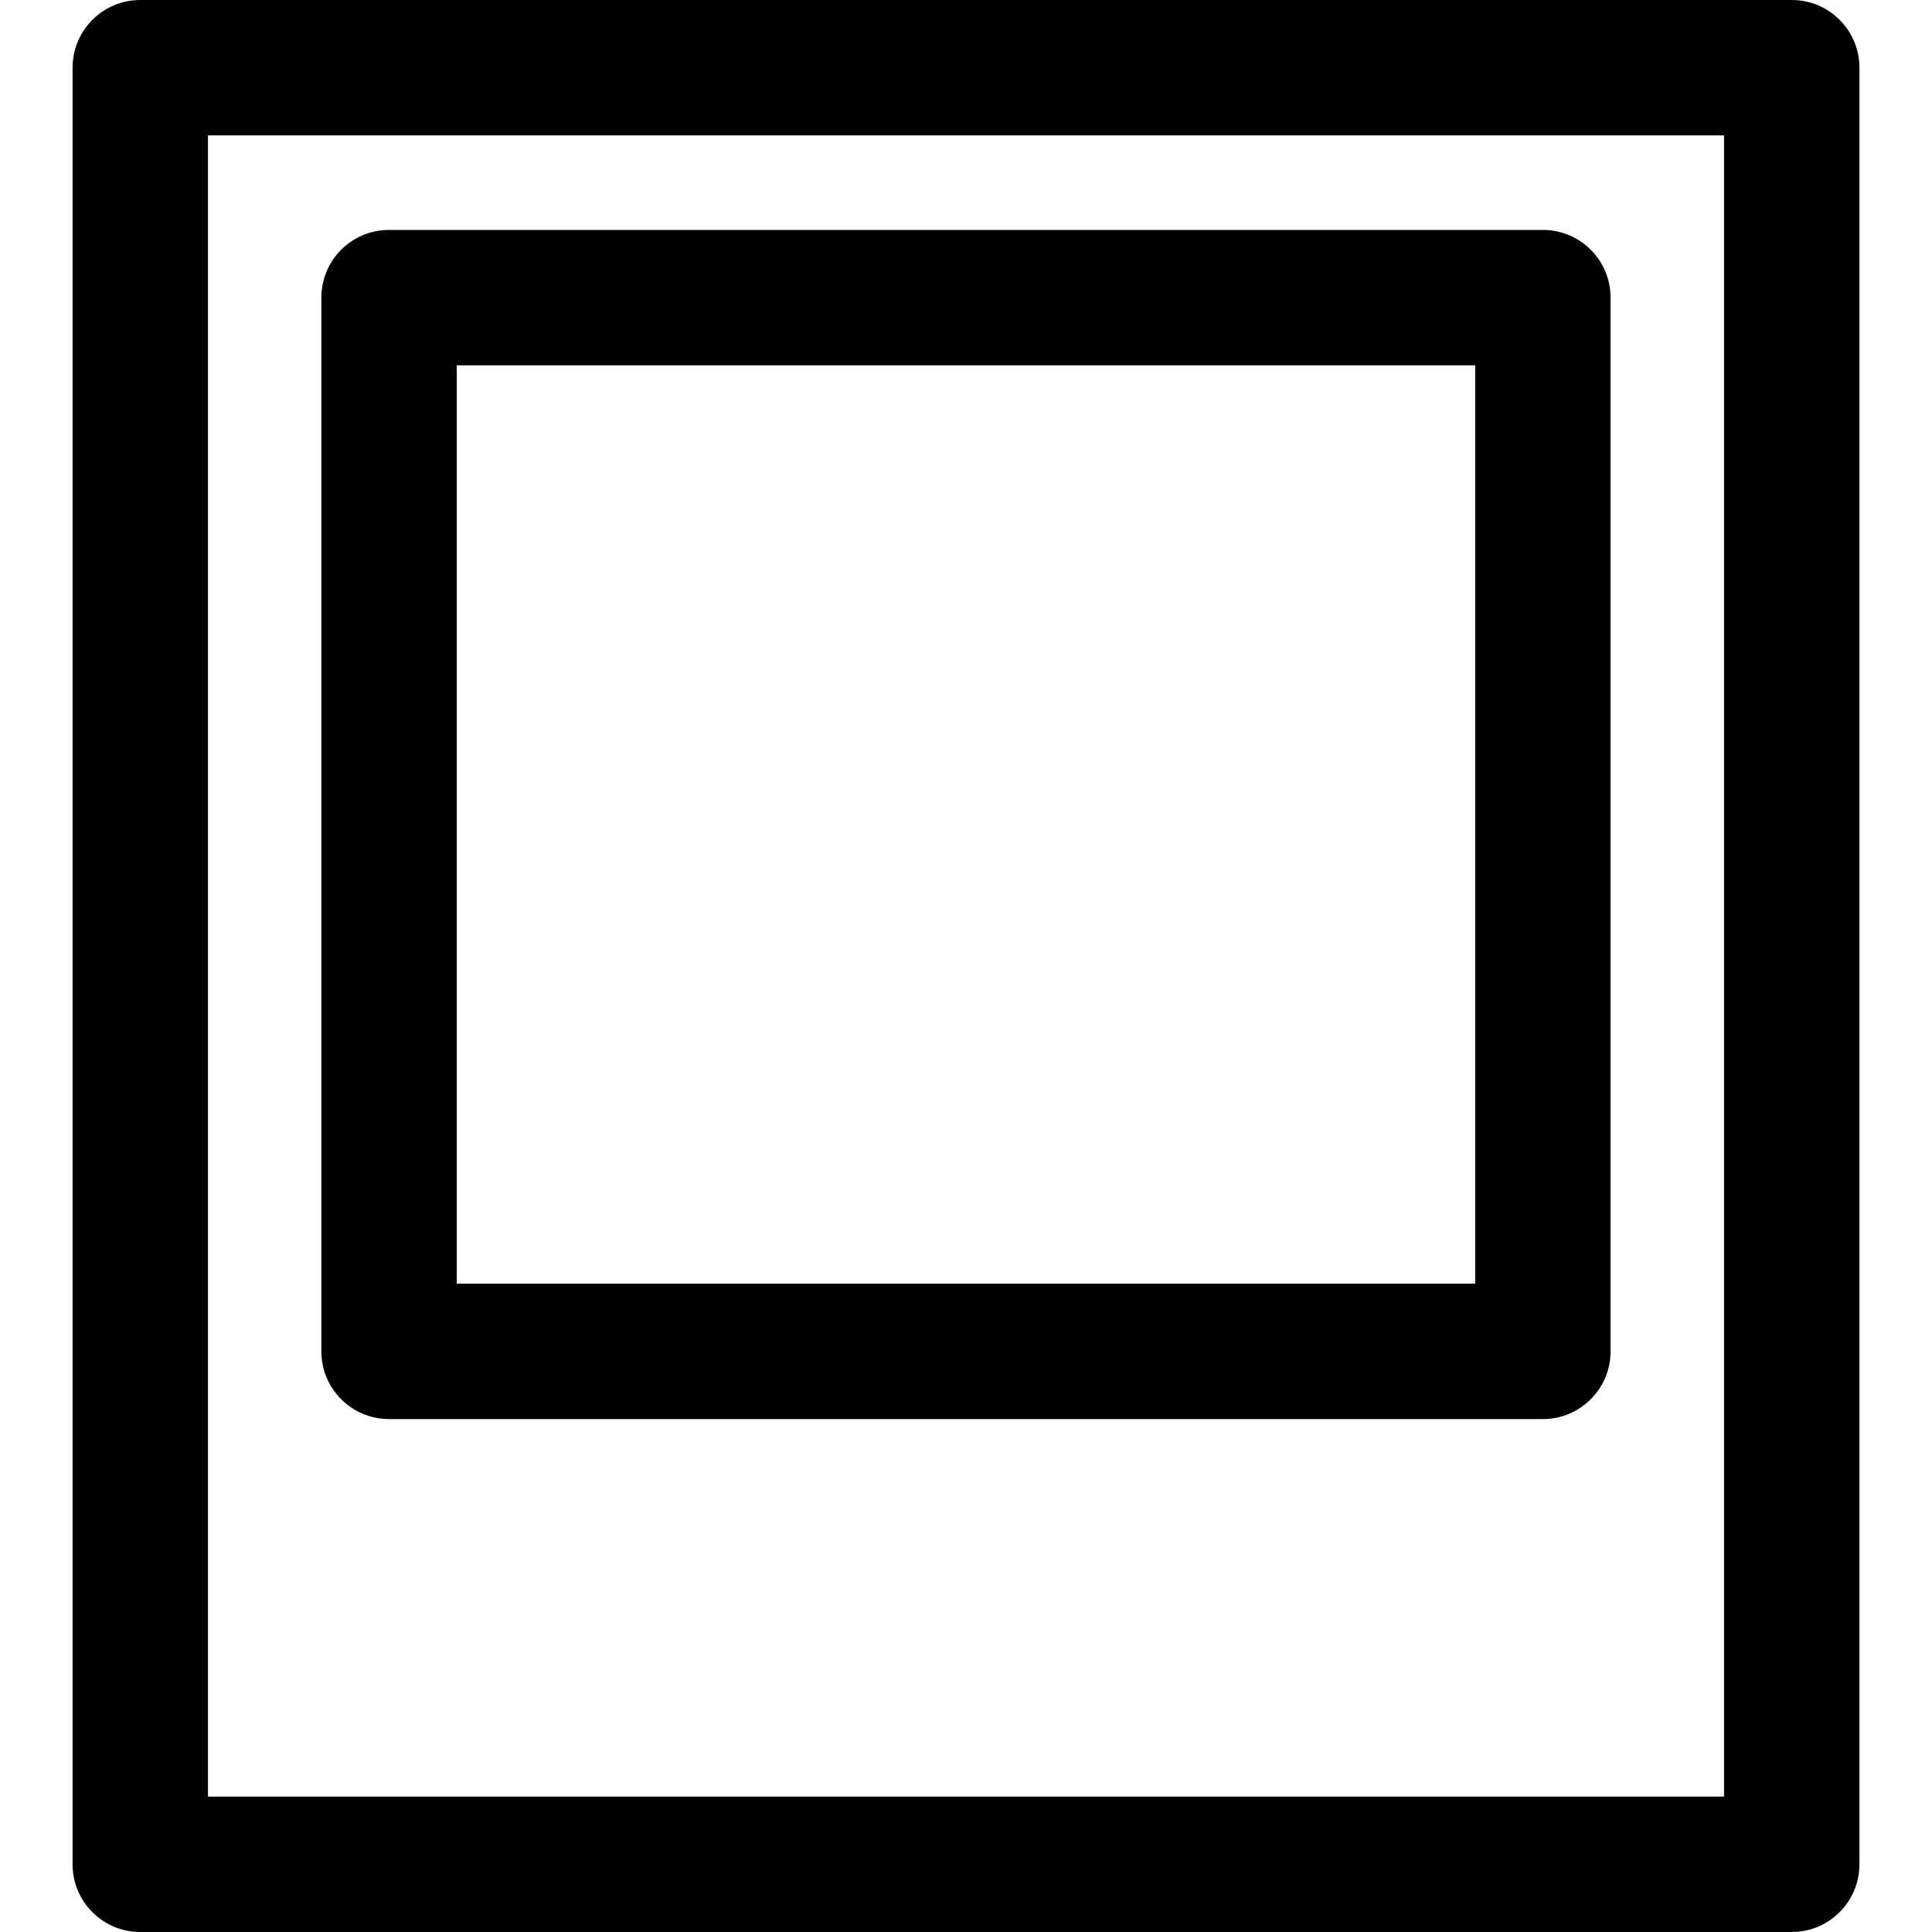
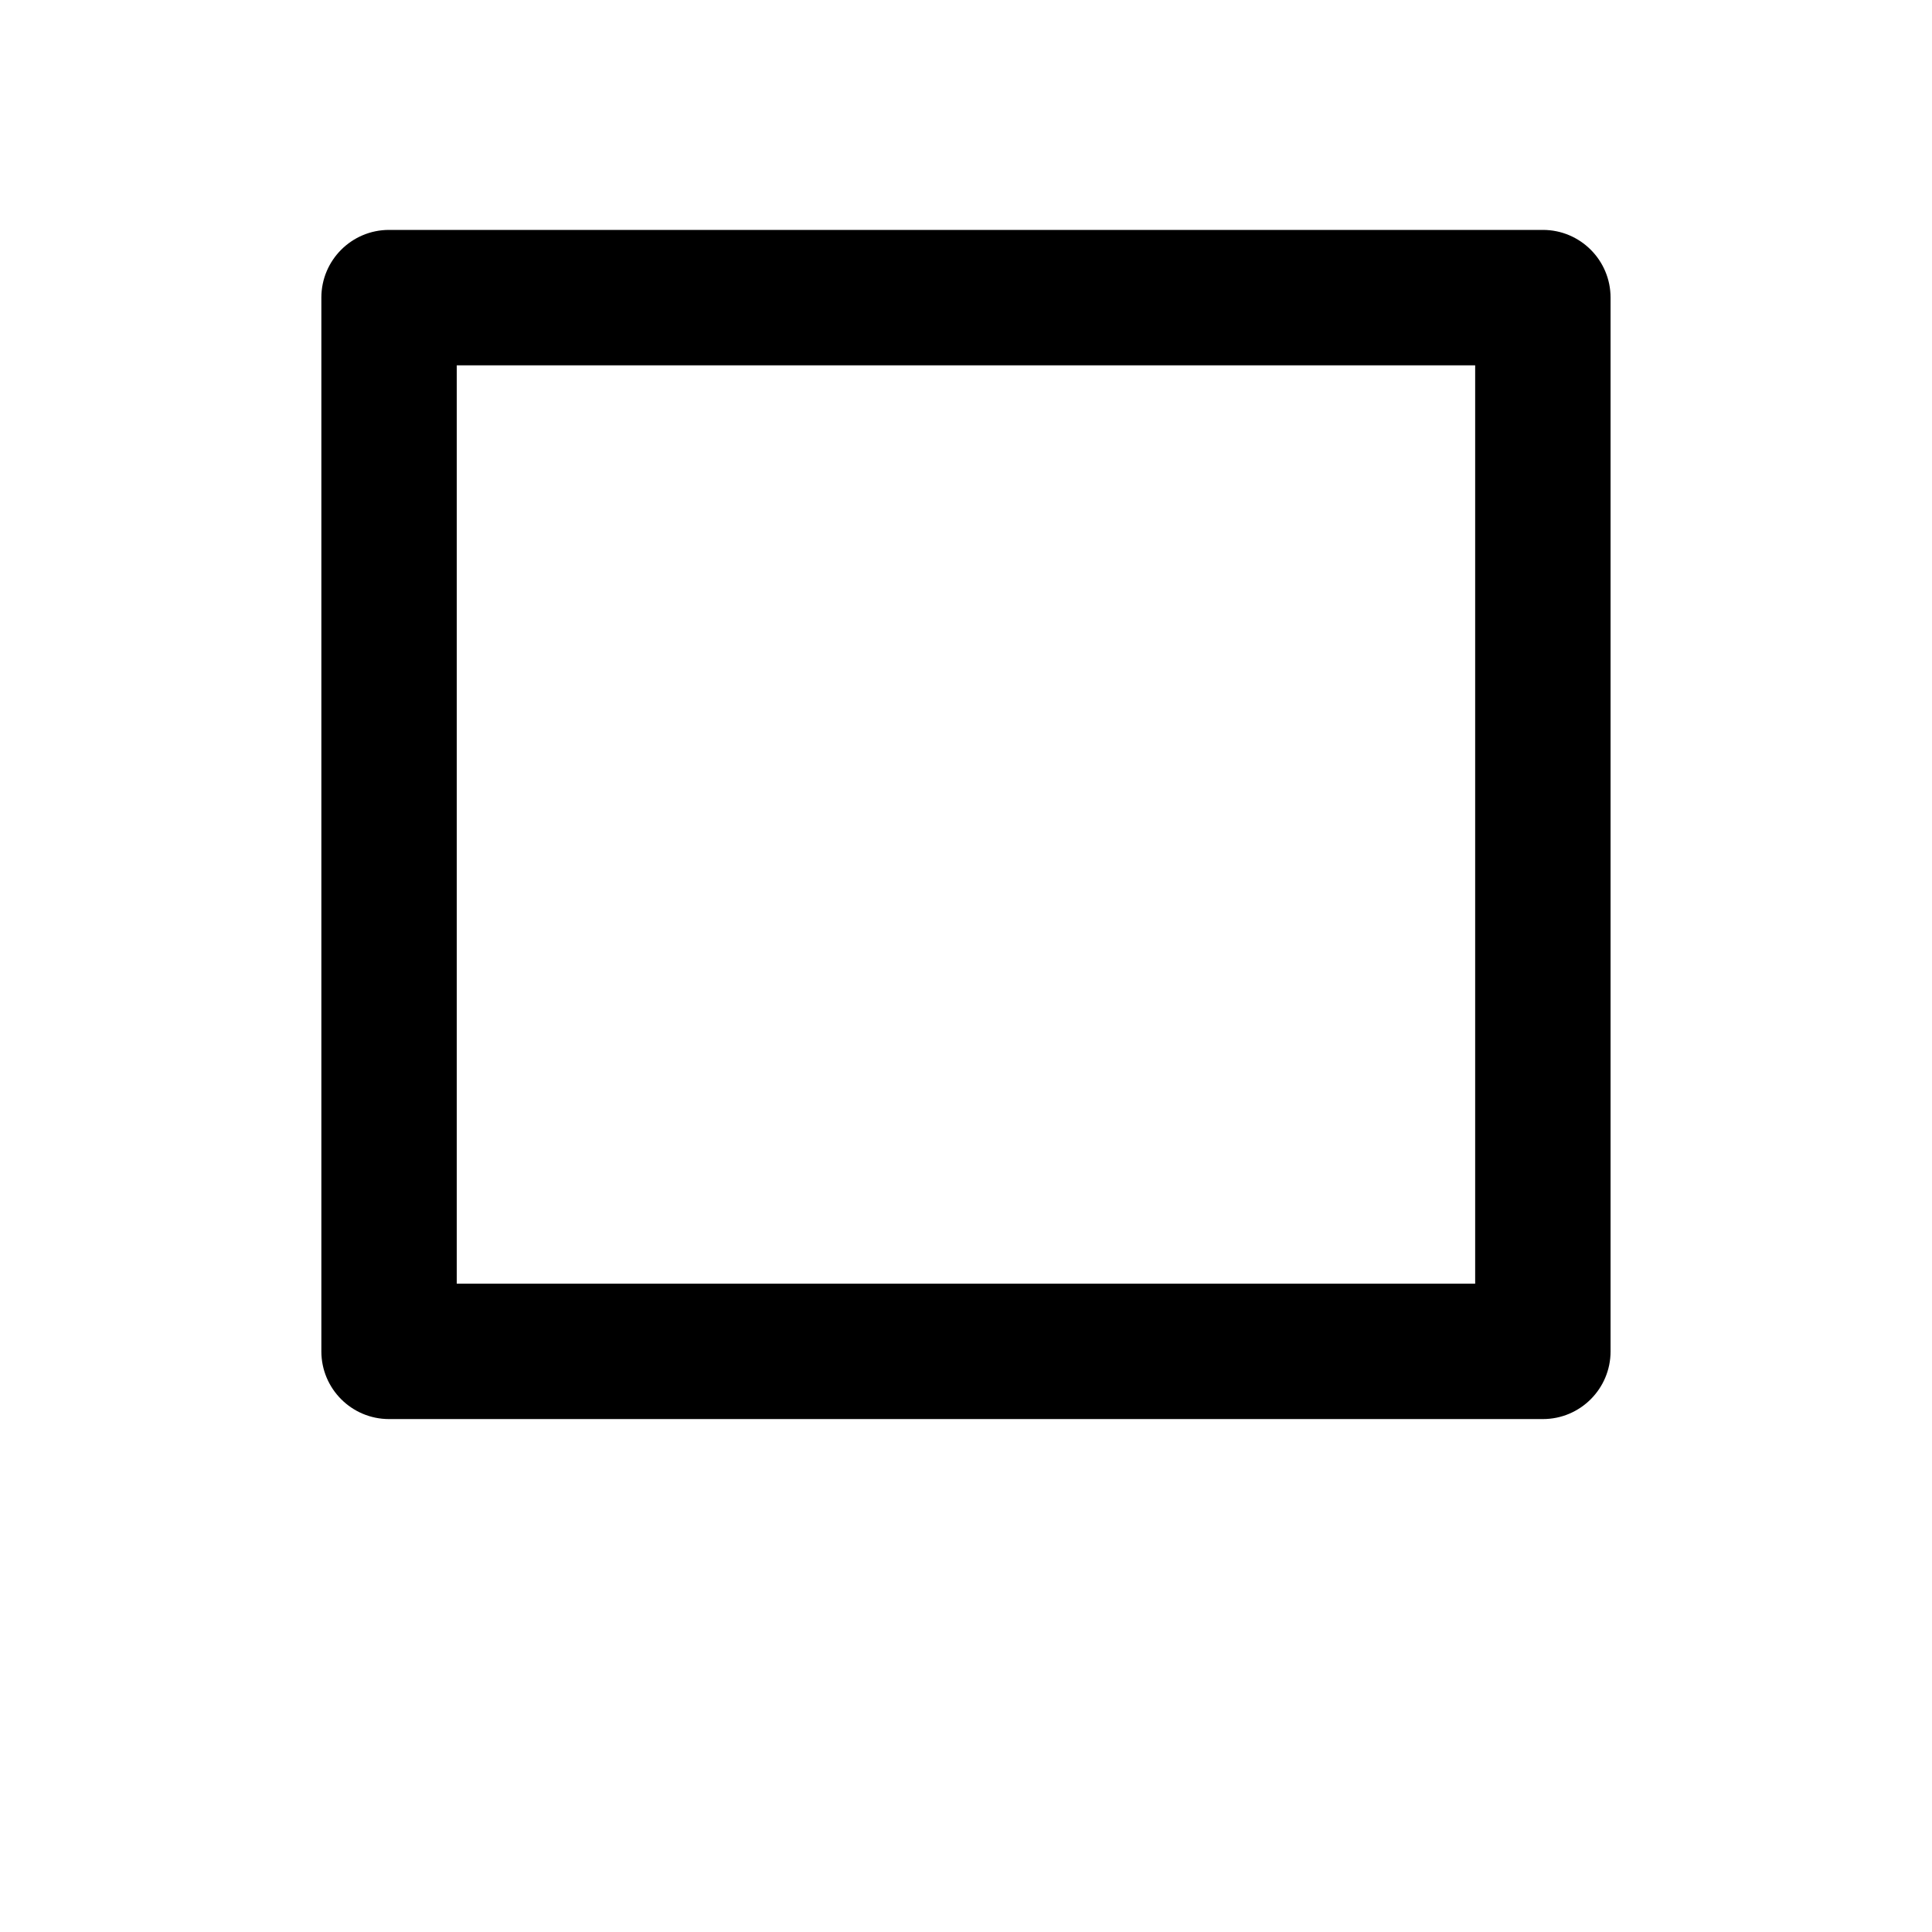
<svg xmlns="http://www.w3.org/2000/svg" fill="#000000" height="800px" width="800px" version="1.1" id="Capa_1" viewBox="0 0 214.041 214.041" xml:space="preserve">
  <g>
    <path d="M43.103,157.215H170.93c4.142,0,7.5-3.358,7.5-7.5V32.971c0-4.142-3.358-7.5-7.5-7.5H43.103c-4.142,0-7.5,3.358-7.5,7.5   v116.744C35.603,153.857,38.96,157.215,43.103,157.215z M50.603,40.471H163.43v101.744H50.603V40.471z" />
-     <path d="M198.501,0H15.54c-4.142,0-7.5,3.358-7.5,7.5v199.041c0,4.142,3.358,7.5,7.5,7.5h182.961c4.142,0,7.5-3.358,7.5-7.5V7.5   C206.001,3.358,202.643,0,198.501,0z M191.001,199.041H23.04V15h167.961V199.041z" />
  </g>
</svg>